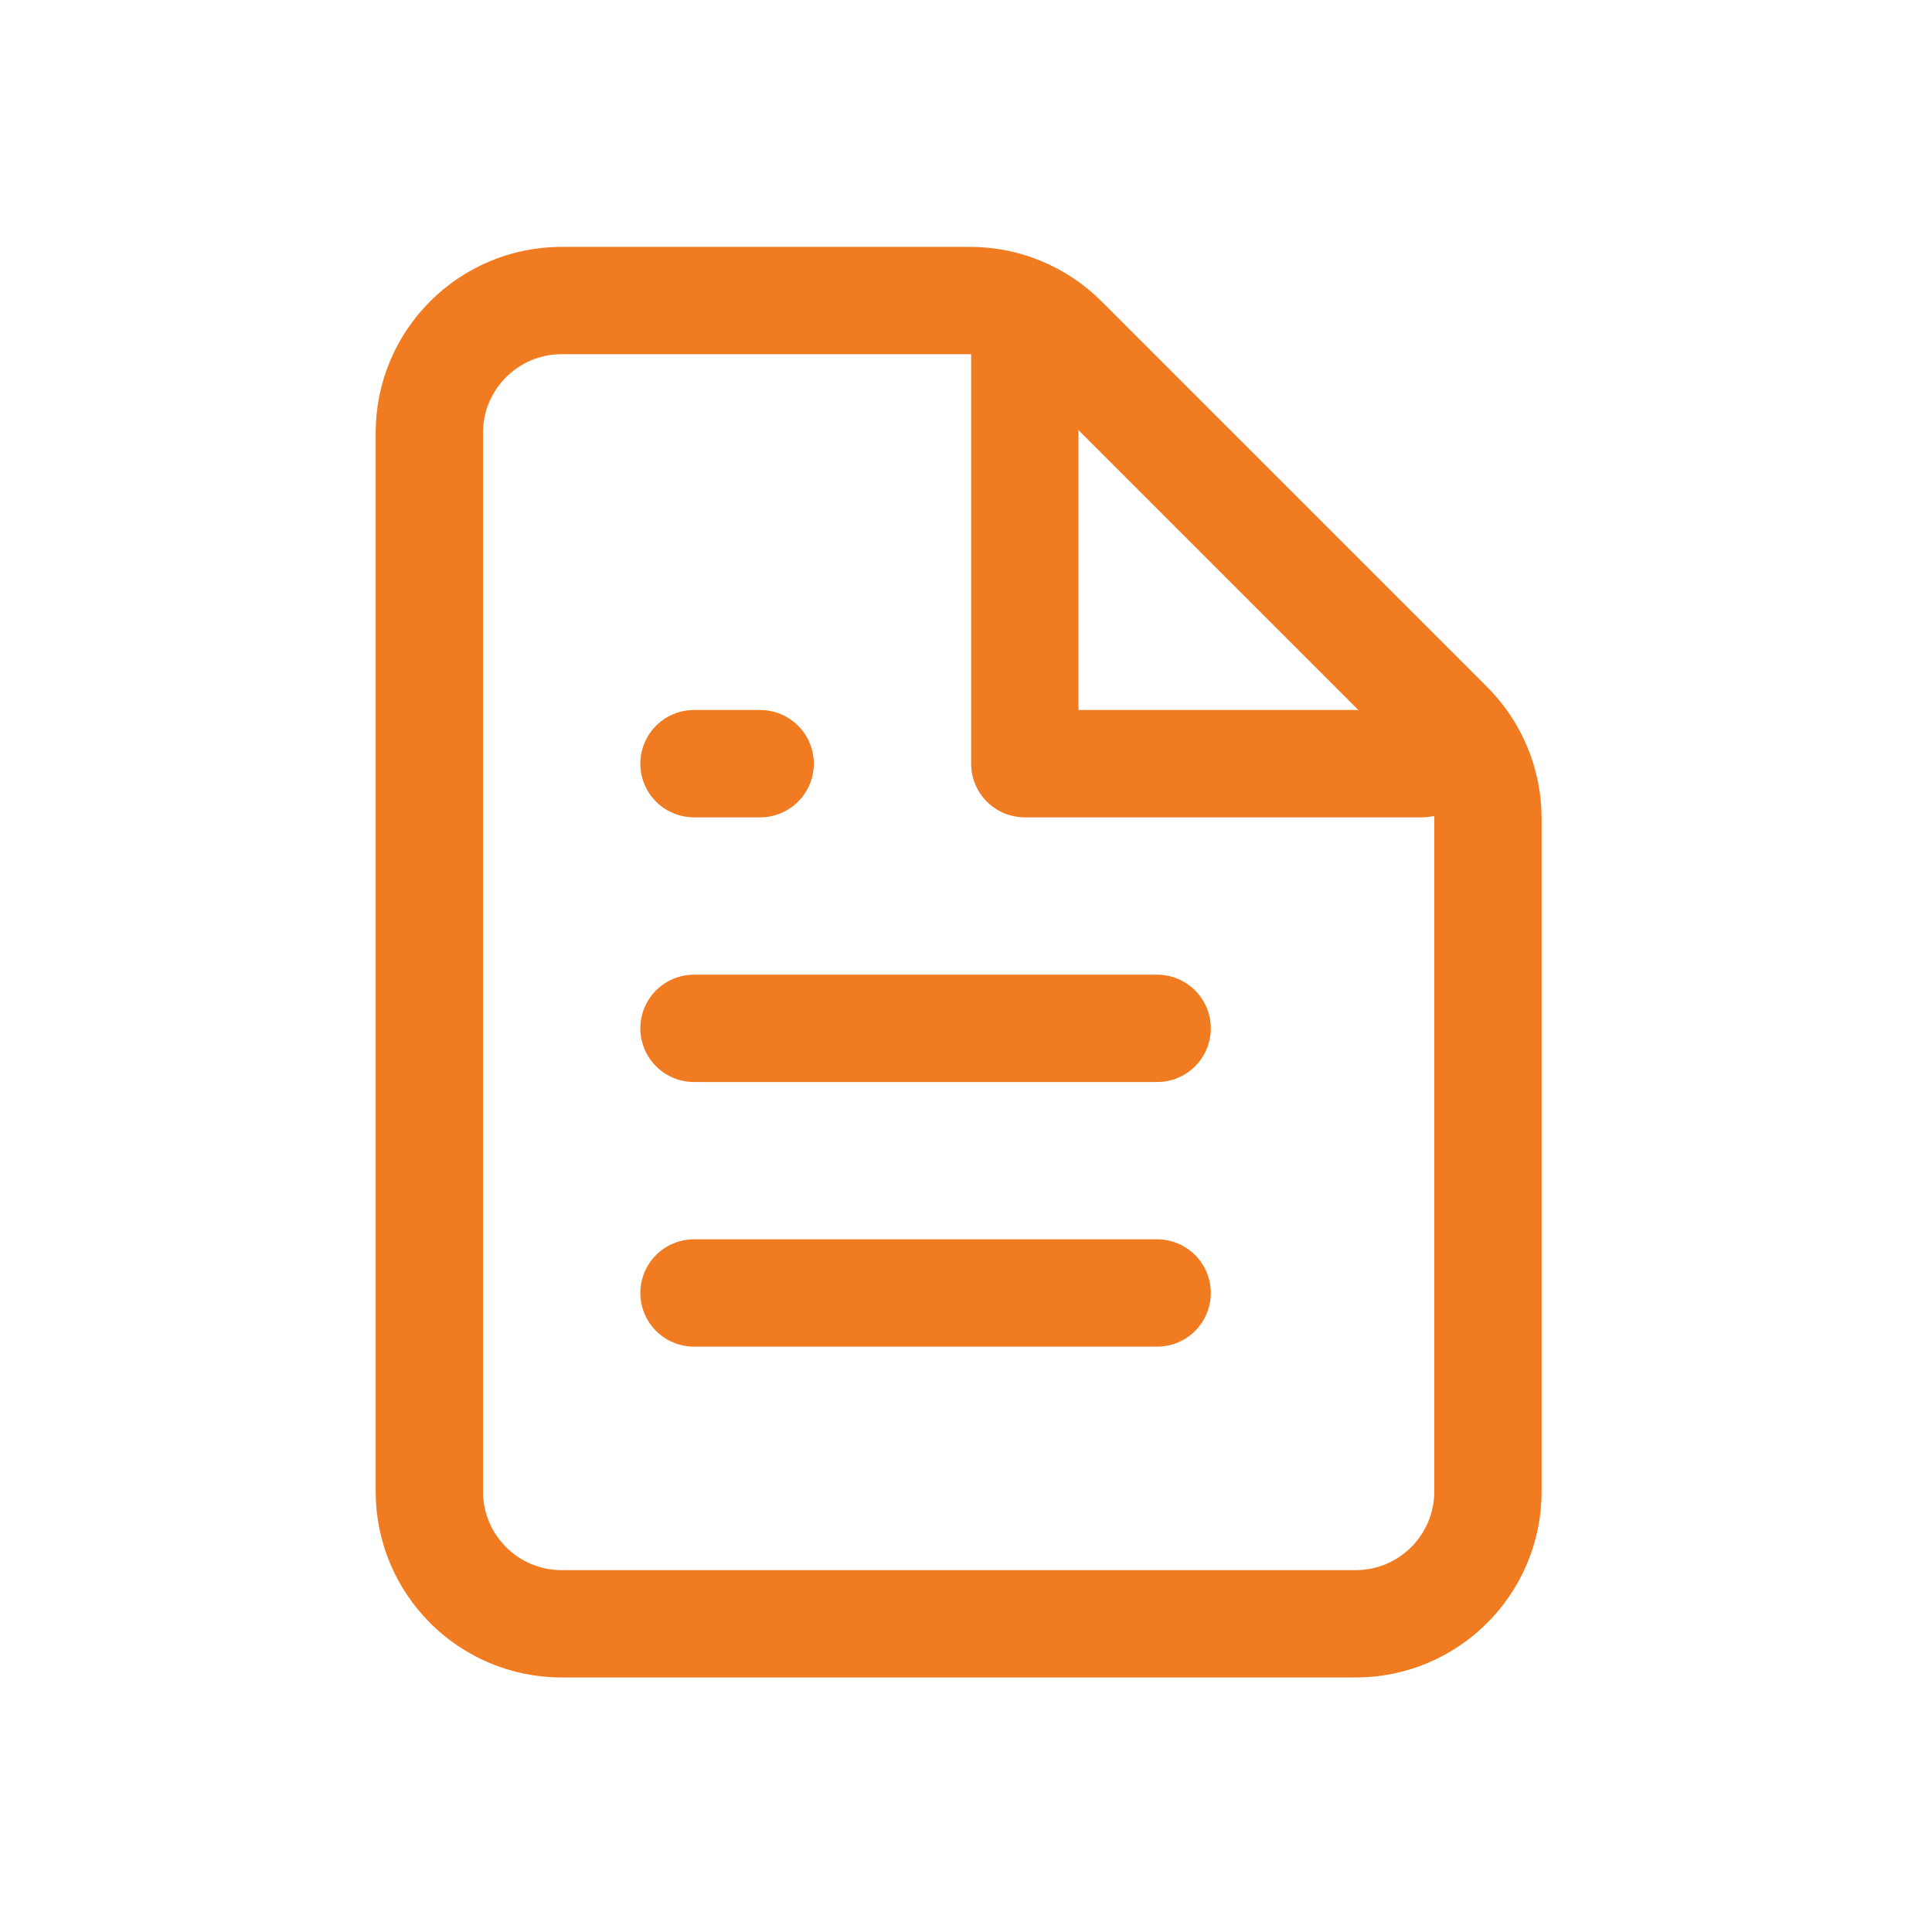
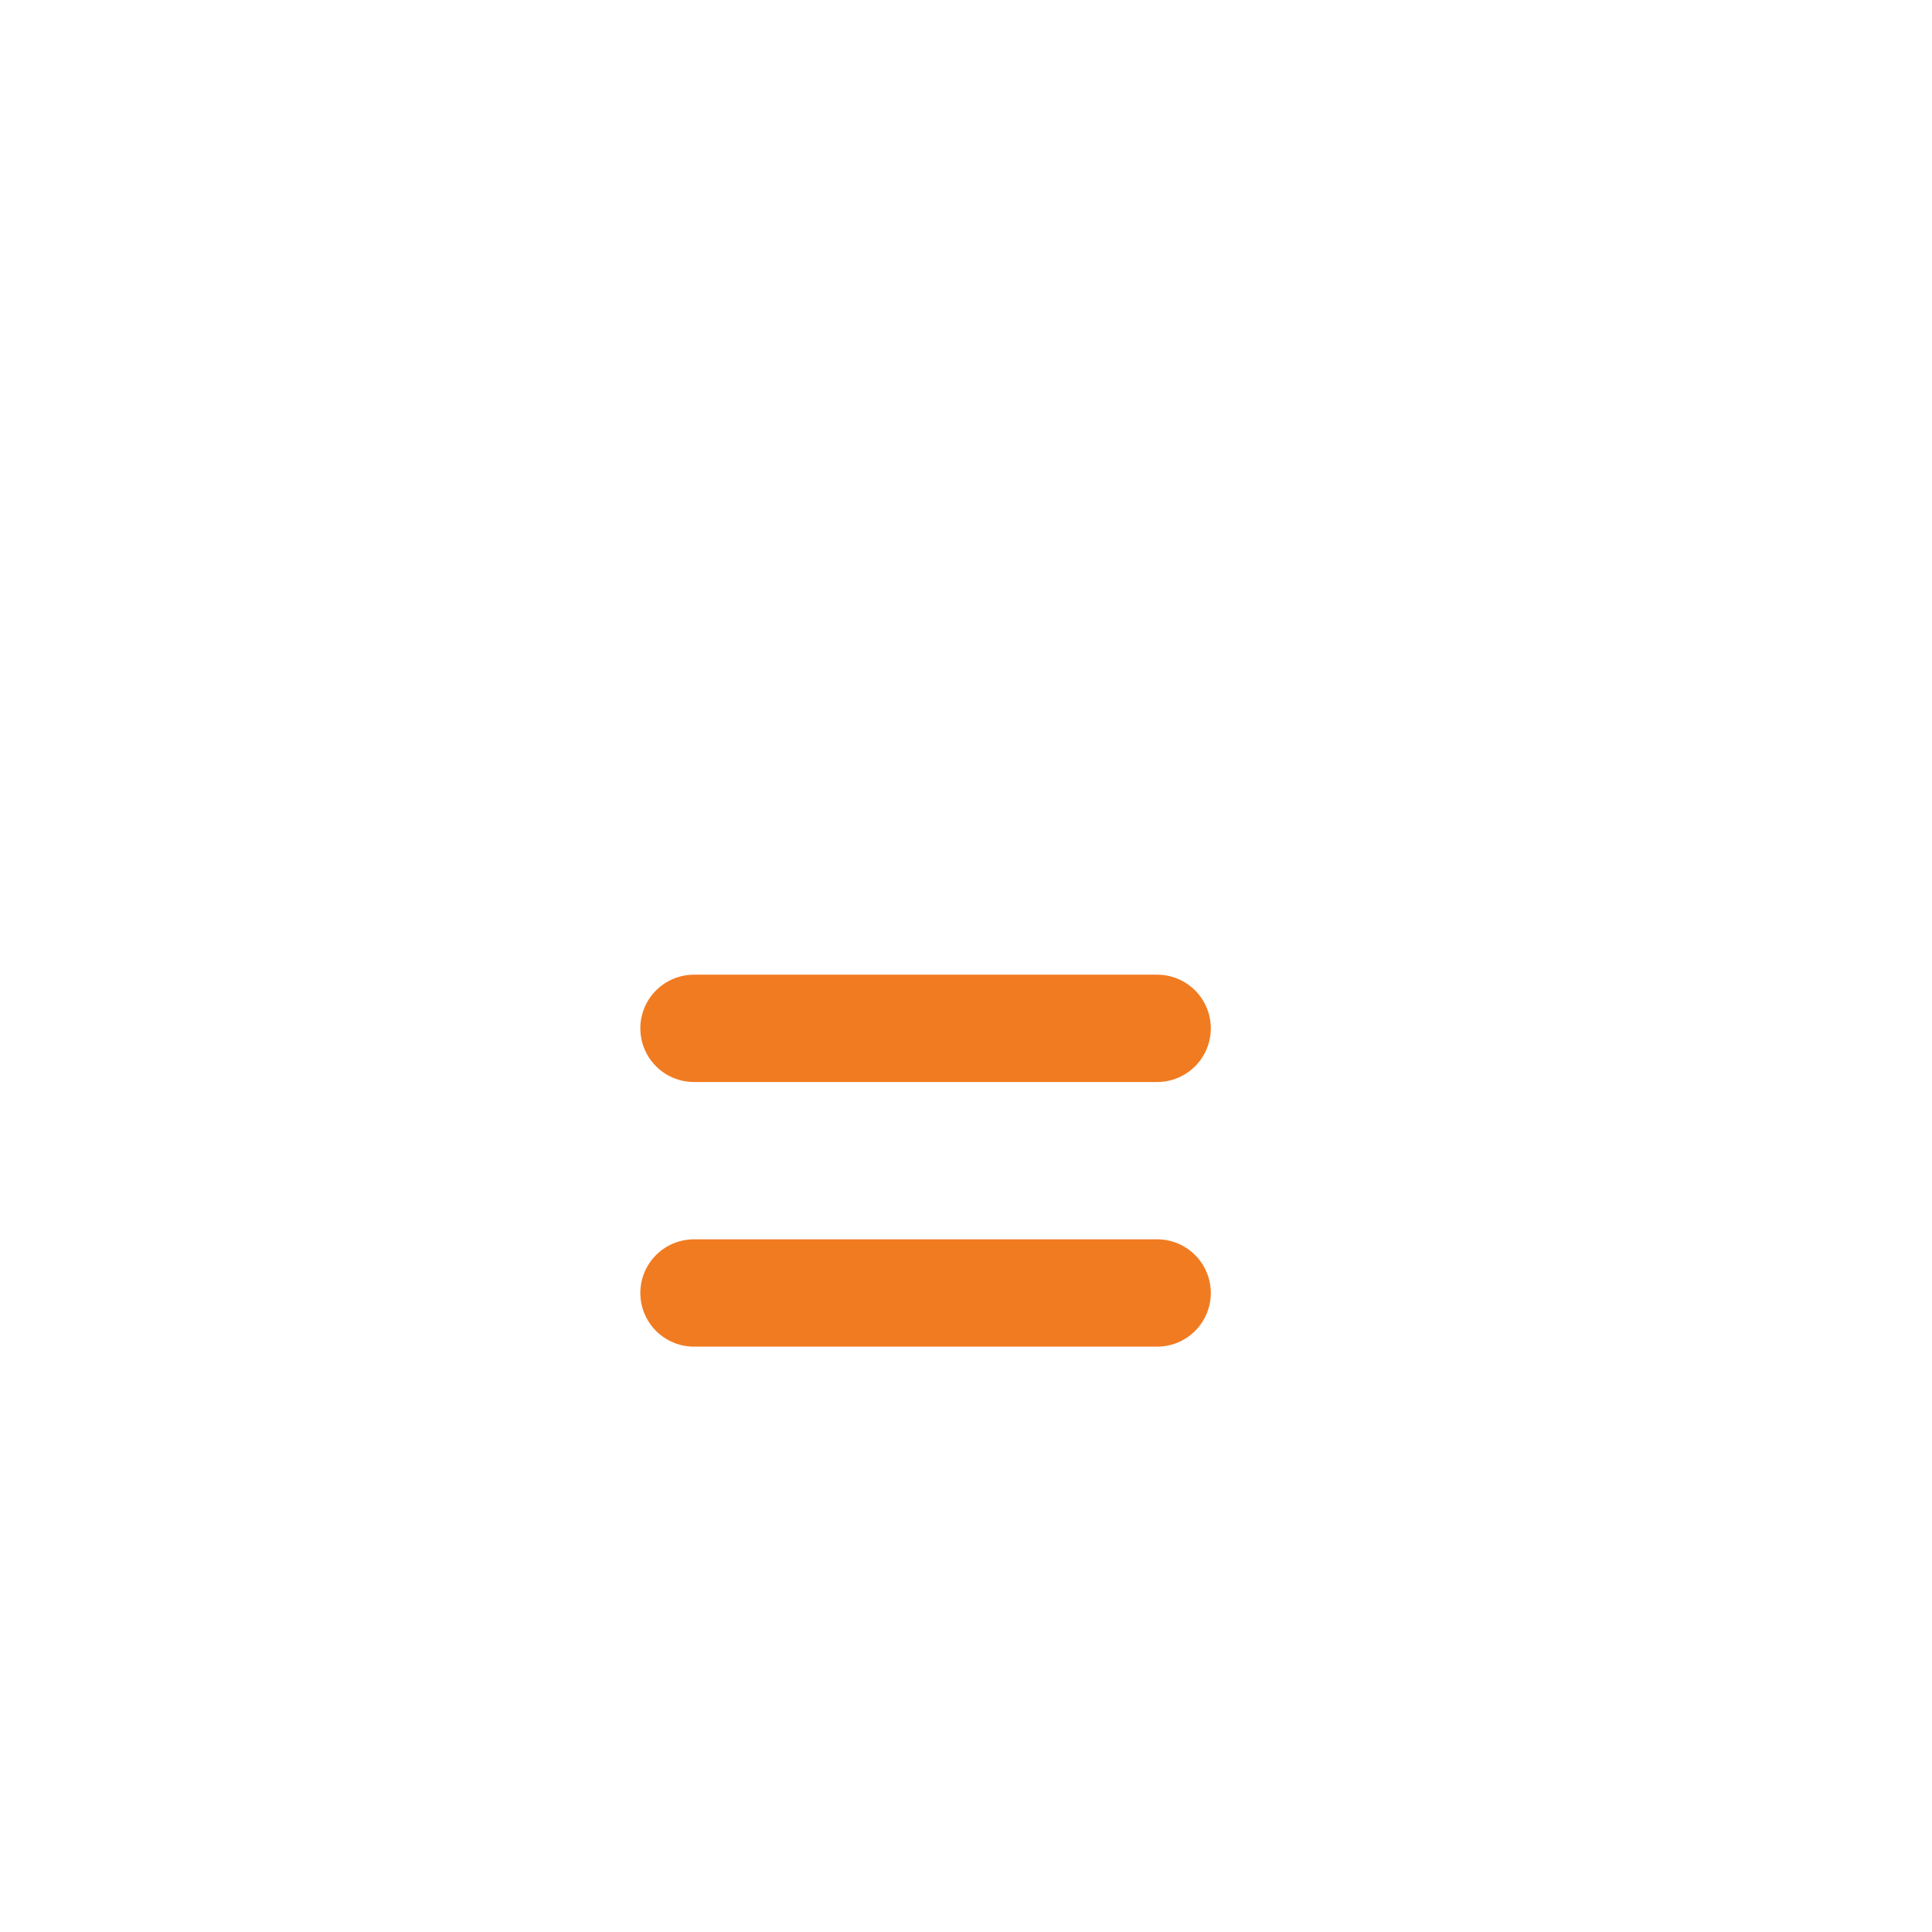
<svg xmlns="http://www.w3.org/2000/svg" width="90" height="90" viewBox="0 0 90 90" fill="none">
-   <path d="M26.164 75.643H63.15C66.555 75.643 69.314 72.883 69.314 69.479V38.128C69.314 36.493 68.665 34.926 67.509 33.77L49.545 15.806C48.389 14.649 46.821 14 45.186 14H26.164C22.76 14 20 16.76 20 20.164V69.479C20 72.883 22.76 75.643 26.164 75.643V75.643Z" stroke="#f17b21" stroke-width="5" stroke-linecap="round" stroke-linejoin="round" />
-   <path d="M47.739 15.541V35.575H66.232" stroke="#f17b21" stroke-width="5" stroke-linecap="round" stroke-linejoin="round" />
  <path d="M32.329 60.232H53.904" stroke="#f17b21" stroke-width="5" stroke-linecap="round" stroke-linejoin="round" />
  <path d="M32.329 47.904H53.904" stroke="#f17b21" stroke-width="5" stroke-linecap="round" stroke-linejoin="round" />
-   <path d="M32.329 35.575H35.411" stroke="#f17b21" stroke-width="5" stroke-linecap="round" stroke-linejoin="round" />
</svg>